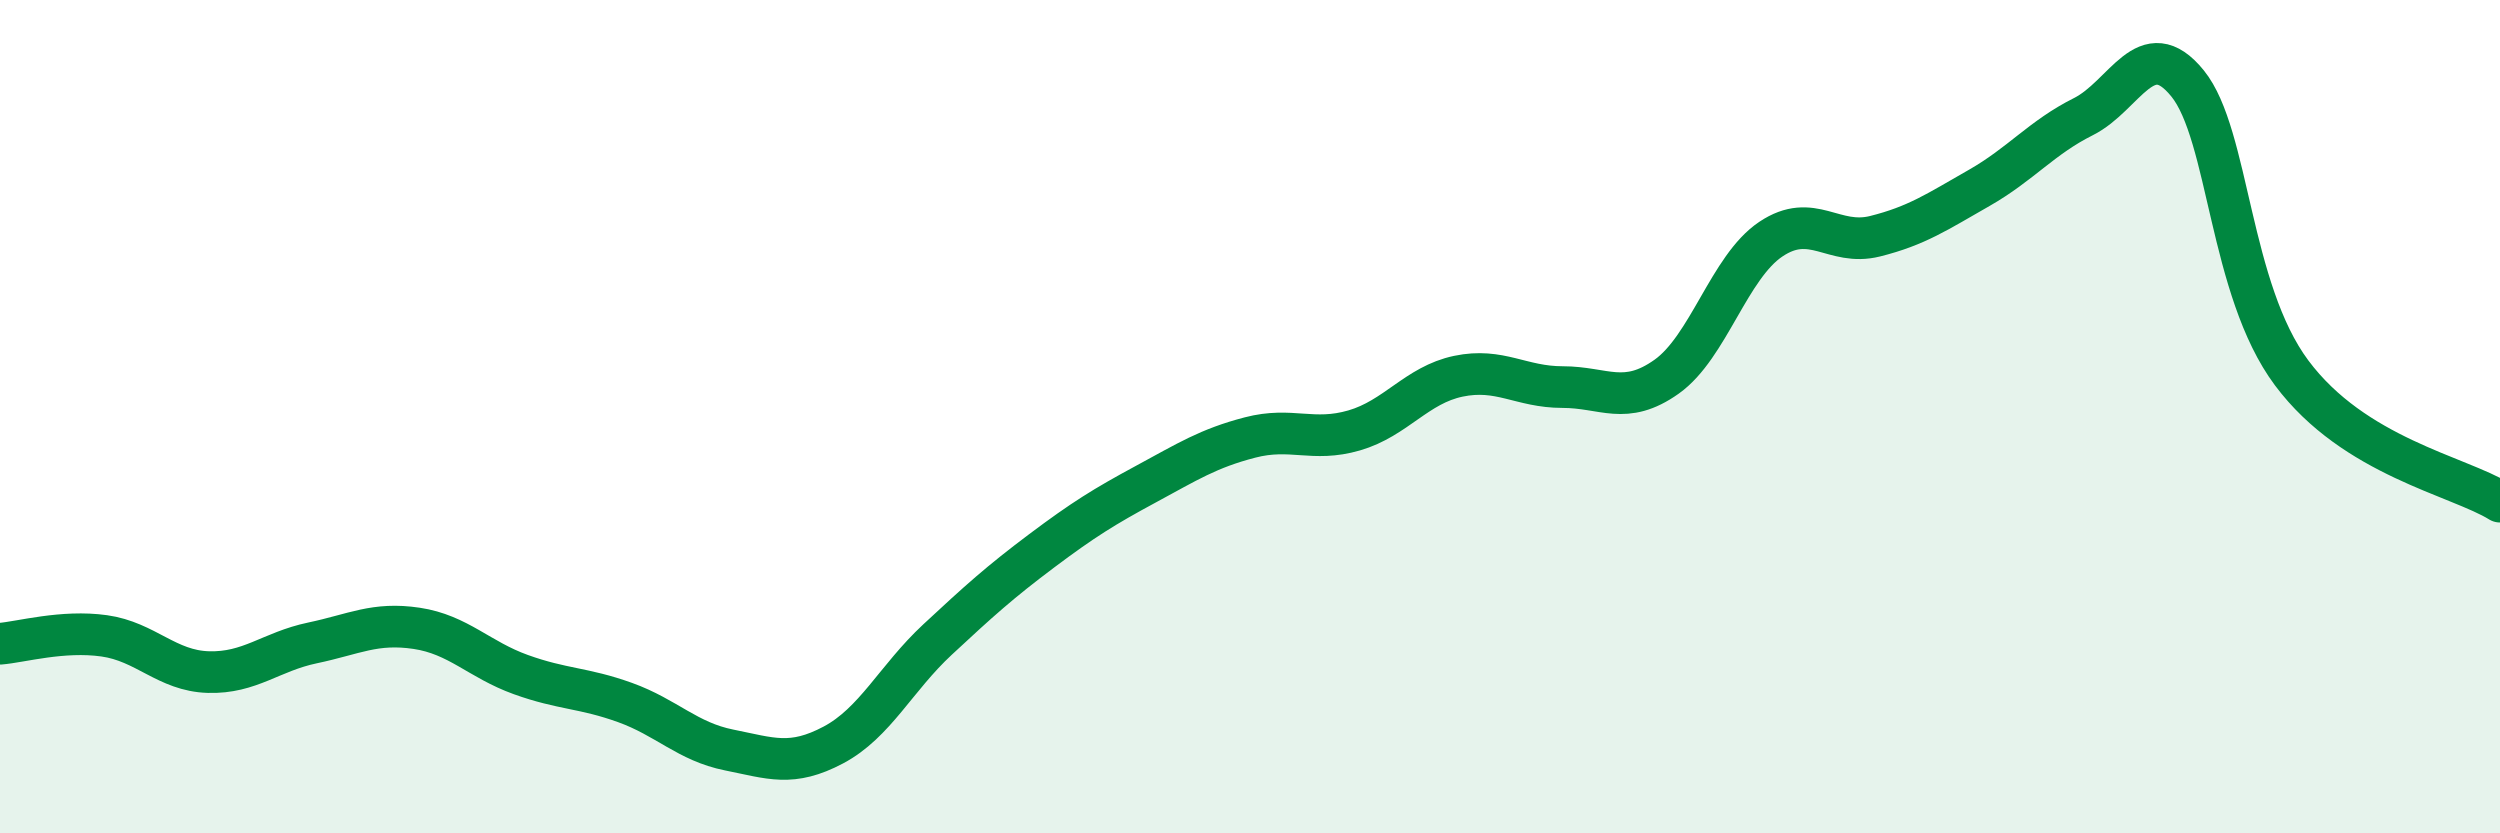
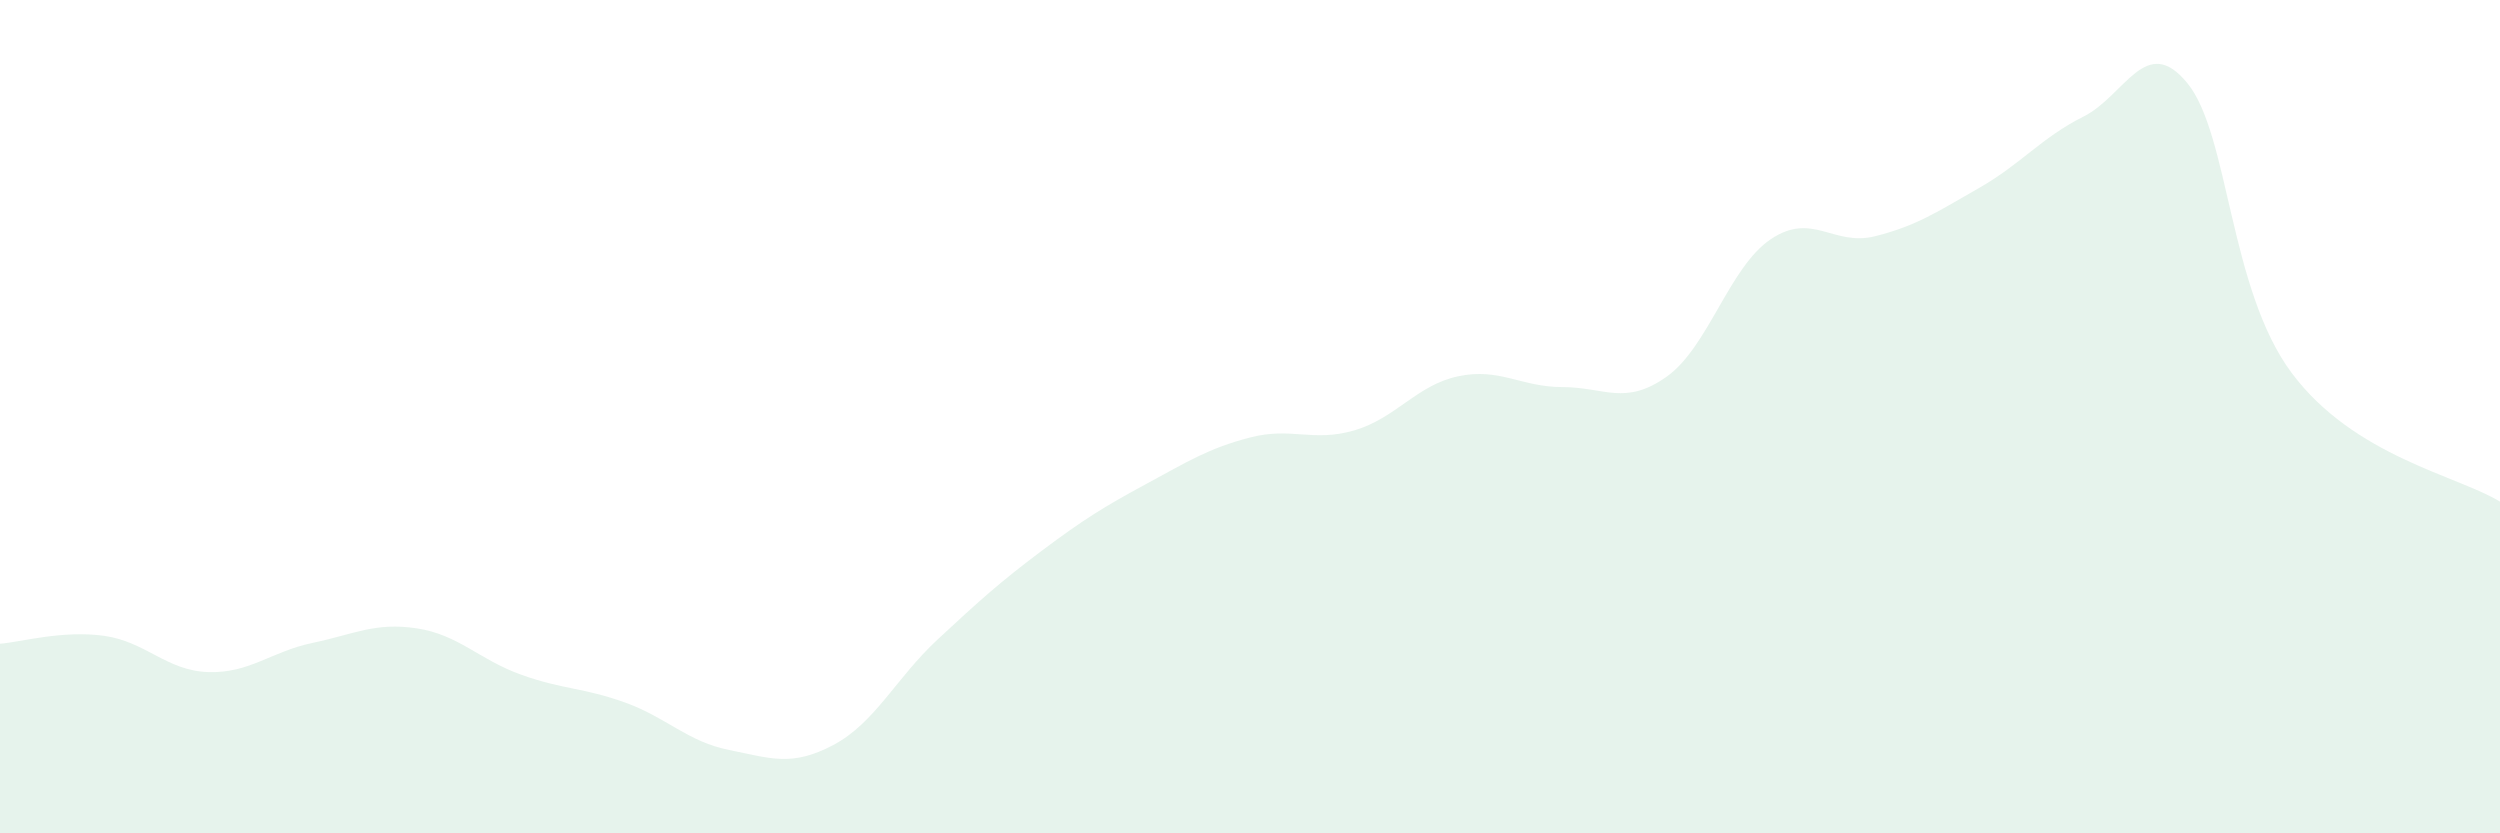
<svg xmlns="http://www.w3.org/2000/svg" width="60" height="20" viewBox="0 0 60 20">
  <path d="M 0,15.45 C 0.5,15.41 1.5,15.12 2.5,15.26 C 3.5,15.4 4,16.1 5,16.13 C 6,16.16 6.5,15.64 7.5,15.43 C 8.5,15.22 9,14.93 10,15.08 C 11,15.23 11.5,15.83 12.5,16.19 C 13.5,16.55 14,16.5 15,16.86 C 16,17.22 16.5,17.8 17.5,18 C 18.5,18.2 19,18.41 20,17.88 C 21,17.35 21.5,16.28 22.5,15.35 C 23.5,14.42 24,13.97 25,13.22 C 26,12.47 26.5,12.16 27.5,11.62 C 28.5,11.08 29,10.76 30,10.5 C 31,10.24 31.5,10.62 32.5,10.33 C 33.5,10.04 34,9.24 35,9.03 C 36,8.82 36.5,9.29 37.5,9.29 C 38.5,9.29 39,9.75 40,9.04 C 41,8.33 41.5,6.41 42.5,5.74 C 43.5,5.07 44,5.92 45,5.67 C 46,5.42 46.5,5.08 47.5,4.51 C 48.5,3.94 49,3.3 50,2.8 C 51,2.3 51.5,0.77 52.5,2 C 53.5,3.23 53.5,6.94 55,8.95 C 56.5,10.96 59,11.42 60,12.04L60 20L0 20Z" fill="#008740" opacity="0.1" stroke-linecap="round" stroke-linejoin="round" />
-   <path d="M 0,15.45 C 0.5,15.41 1.5,15.12 2.5,15.26 C 3.5,15.4 4,16.1 5,16.13 C 6,16.16 6.5,15.64 7.5,15.43 C 8.5,15.22 9,14.93 10,15.08 C 11,15.23 11.5,15.83 12.5,16.19 C 13.5,16.55 14,16.5 15,16.86 C 16,17.22 16.5,17.8 17.5,18 C 18.5,18.2 19,18.41 20,17.88 C 21,17.35 21.5,16.28 22.5,15.35 C 23.5,14.42 24,13.97 25,13.22 C 26,12.47 26.5,12.16 27.5,11.62 C 28.5,11.08 29,10.76 30,10.5 C 31,10.24 31.5,10.62 32.5,10.33 C 33.5,10.04 34,9.24 35,9.03 C 36,8.82 36.5,9.29 37.5,9.29 C 38.5,9.29 39,9.75 40,9.04 C 41,8.33 41.5,6.41 42.5,5.74 C 43.5,5.07 44,5.92 45,5.67 C 46,5.42 46.5,5.08 47.5,4.51 C 48.5,3.94 49,3.3 50,2.8 C 51,2.3 51.5,0.77 52.5,2 C 53.5,3.23 53.5,6.94 55,8.95 C 56.5,10.96 59,11.42 60,12.04" stroke="#008740" stroke-width="1" fill="none" stroke-linecap="round" stroke-linejoin="round" />
</svg>